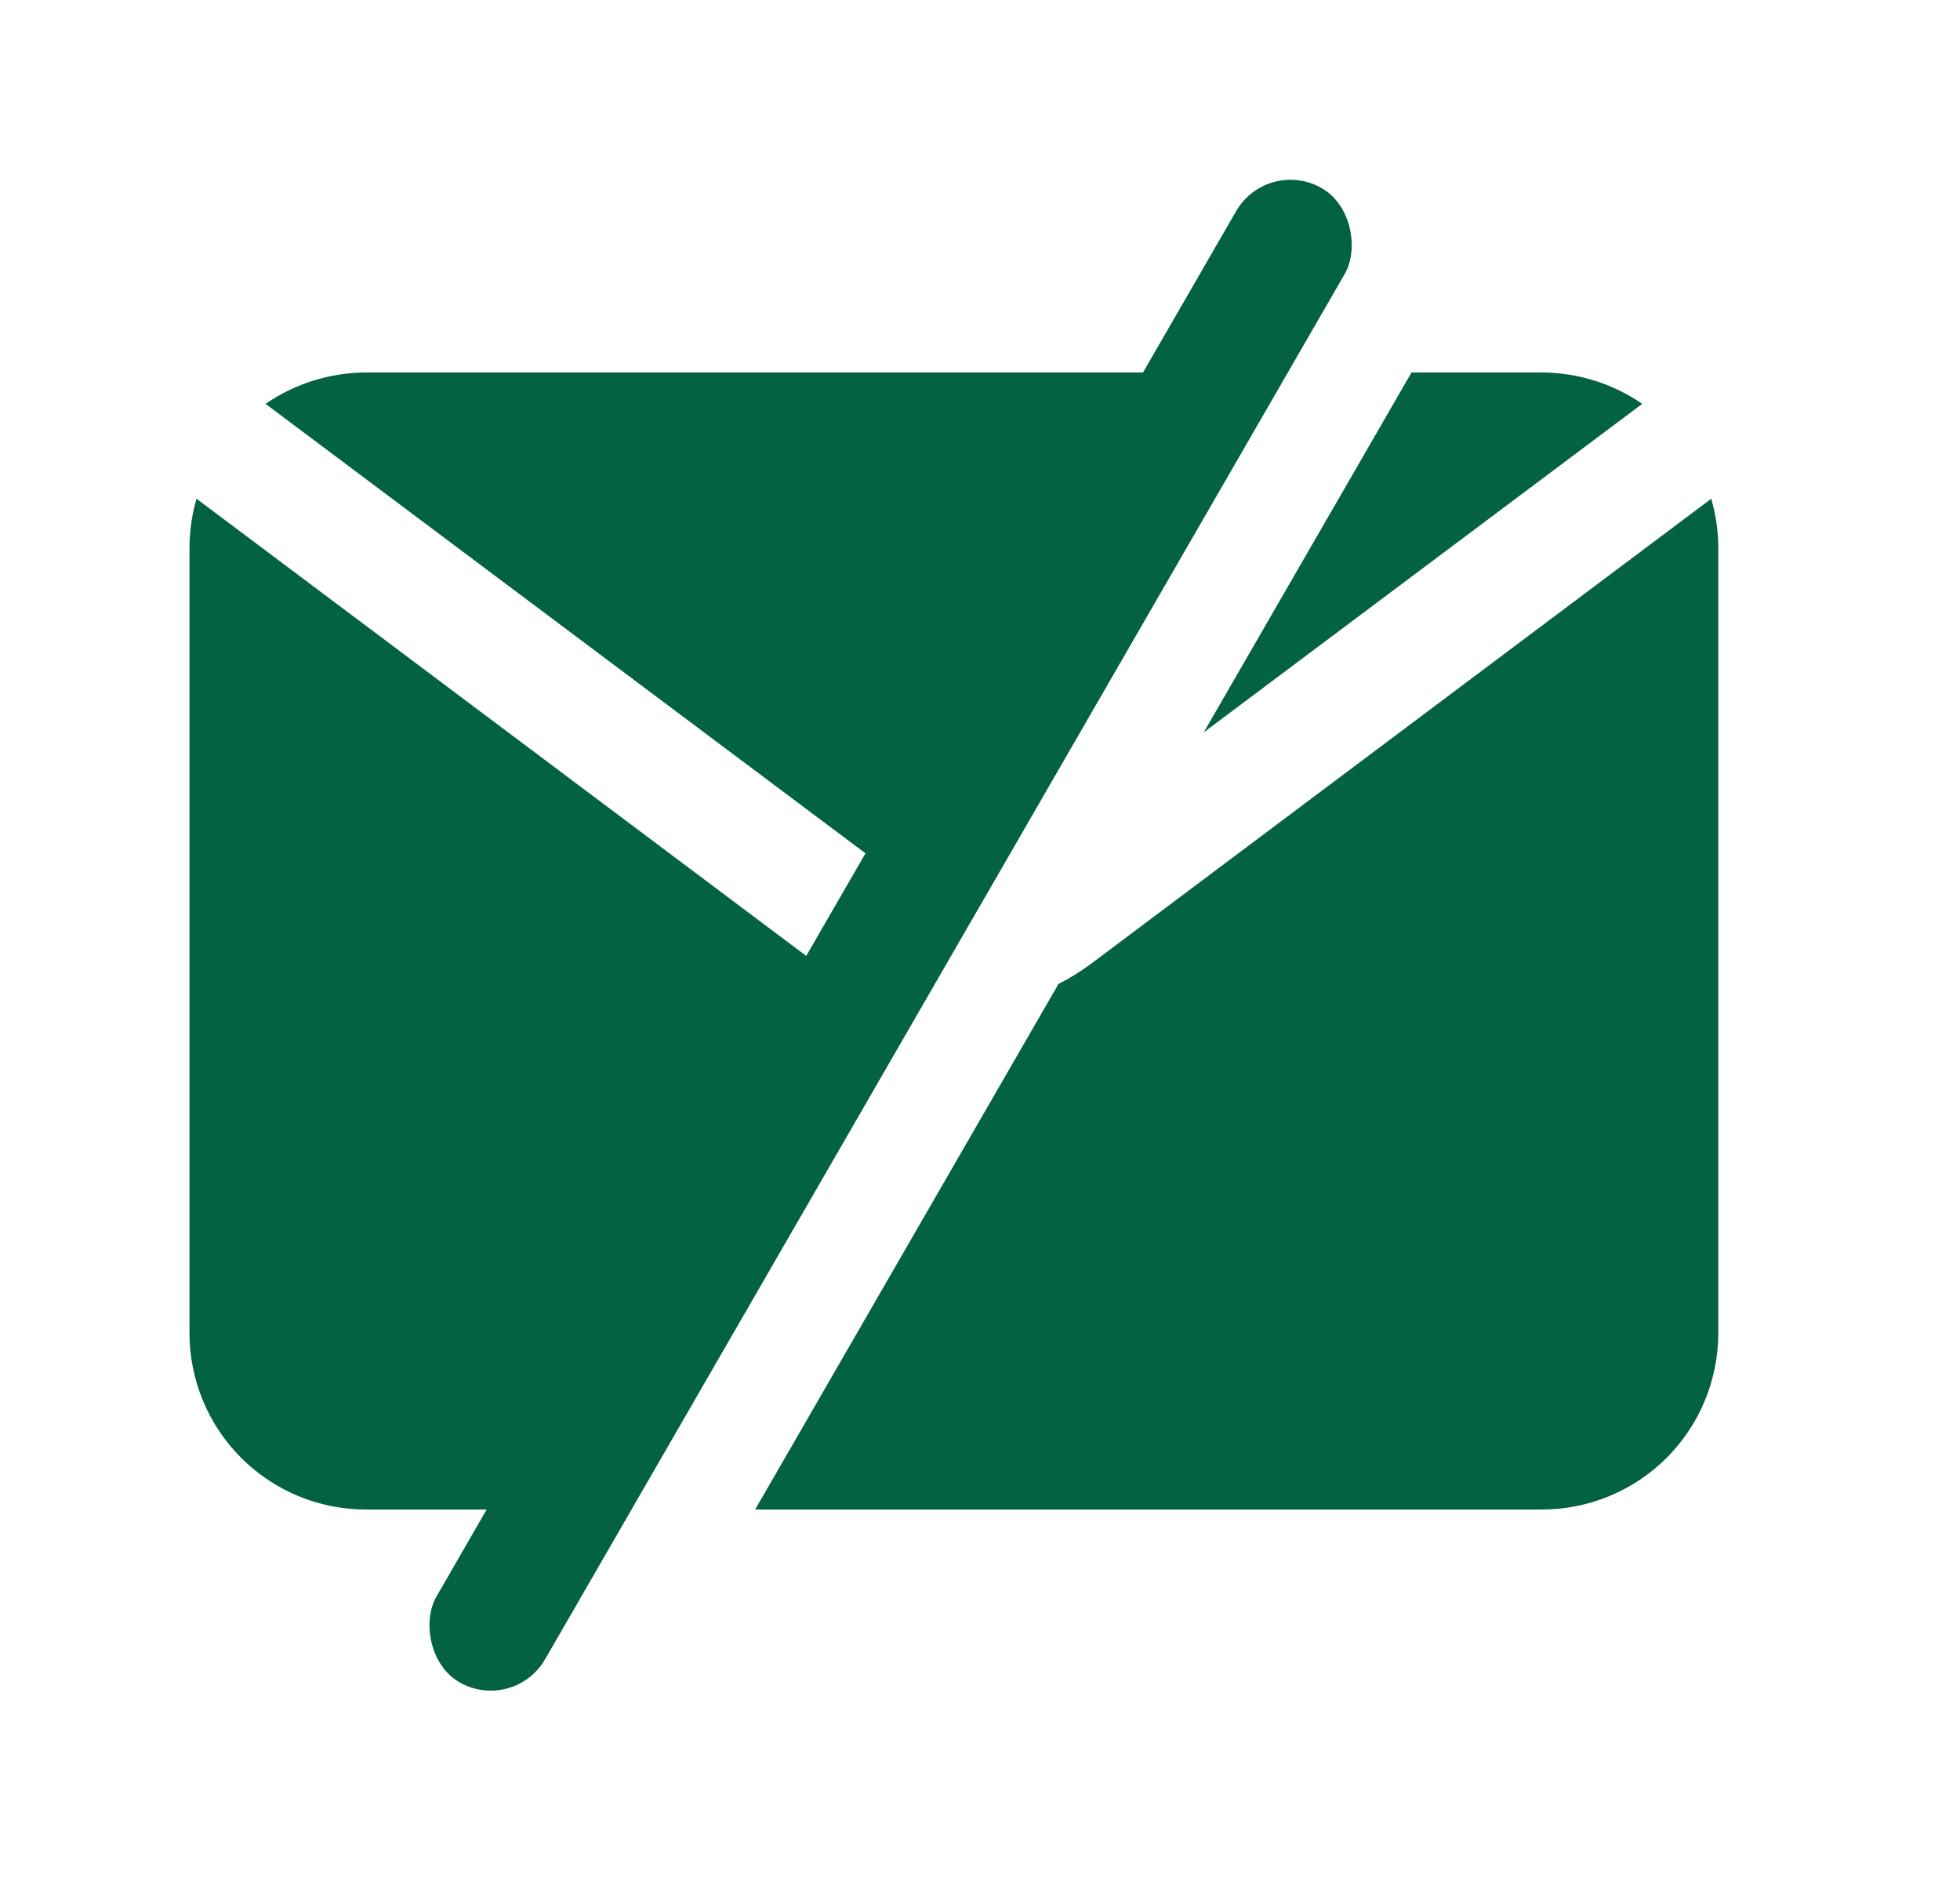
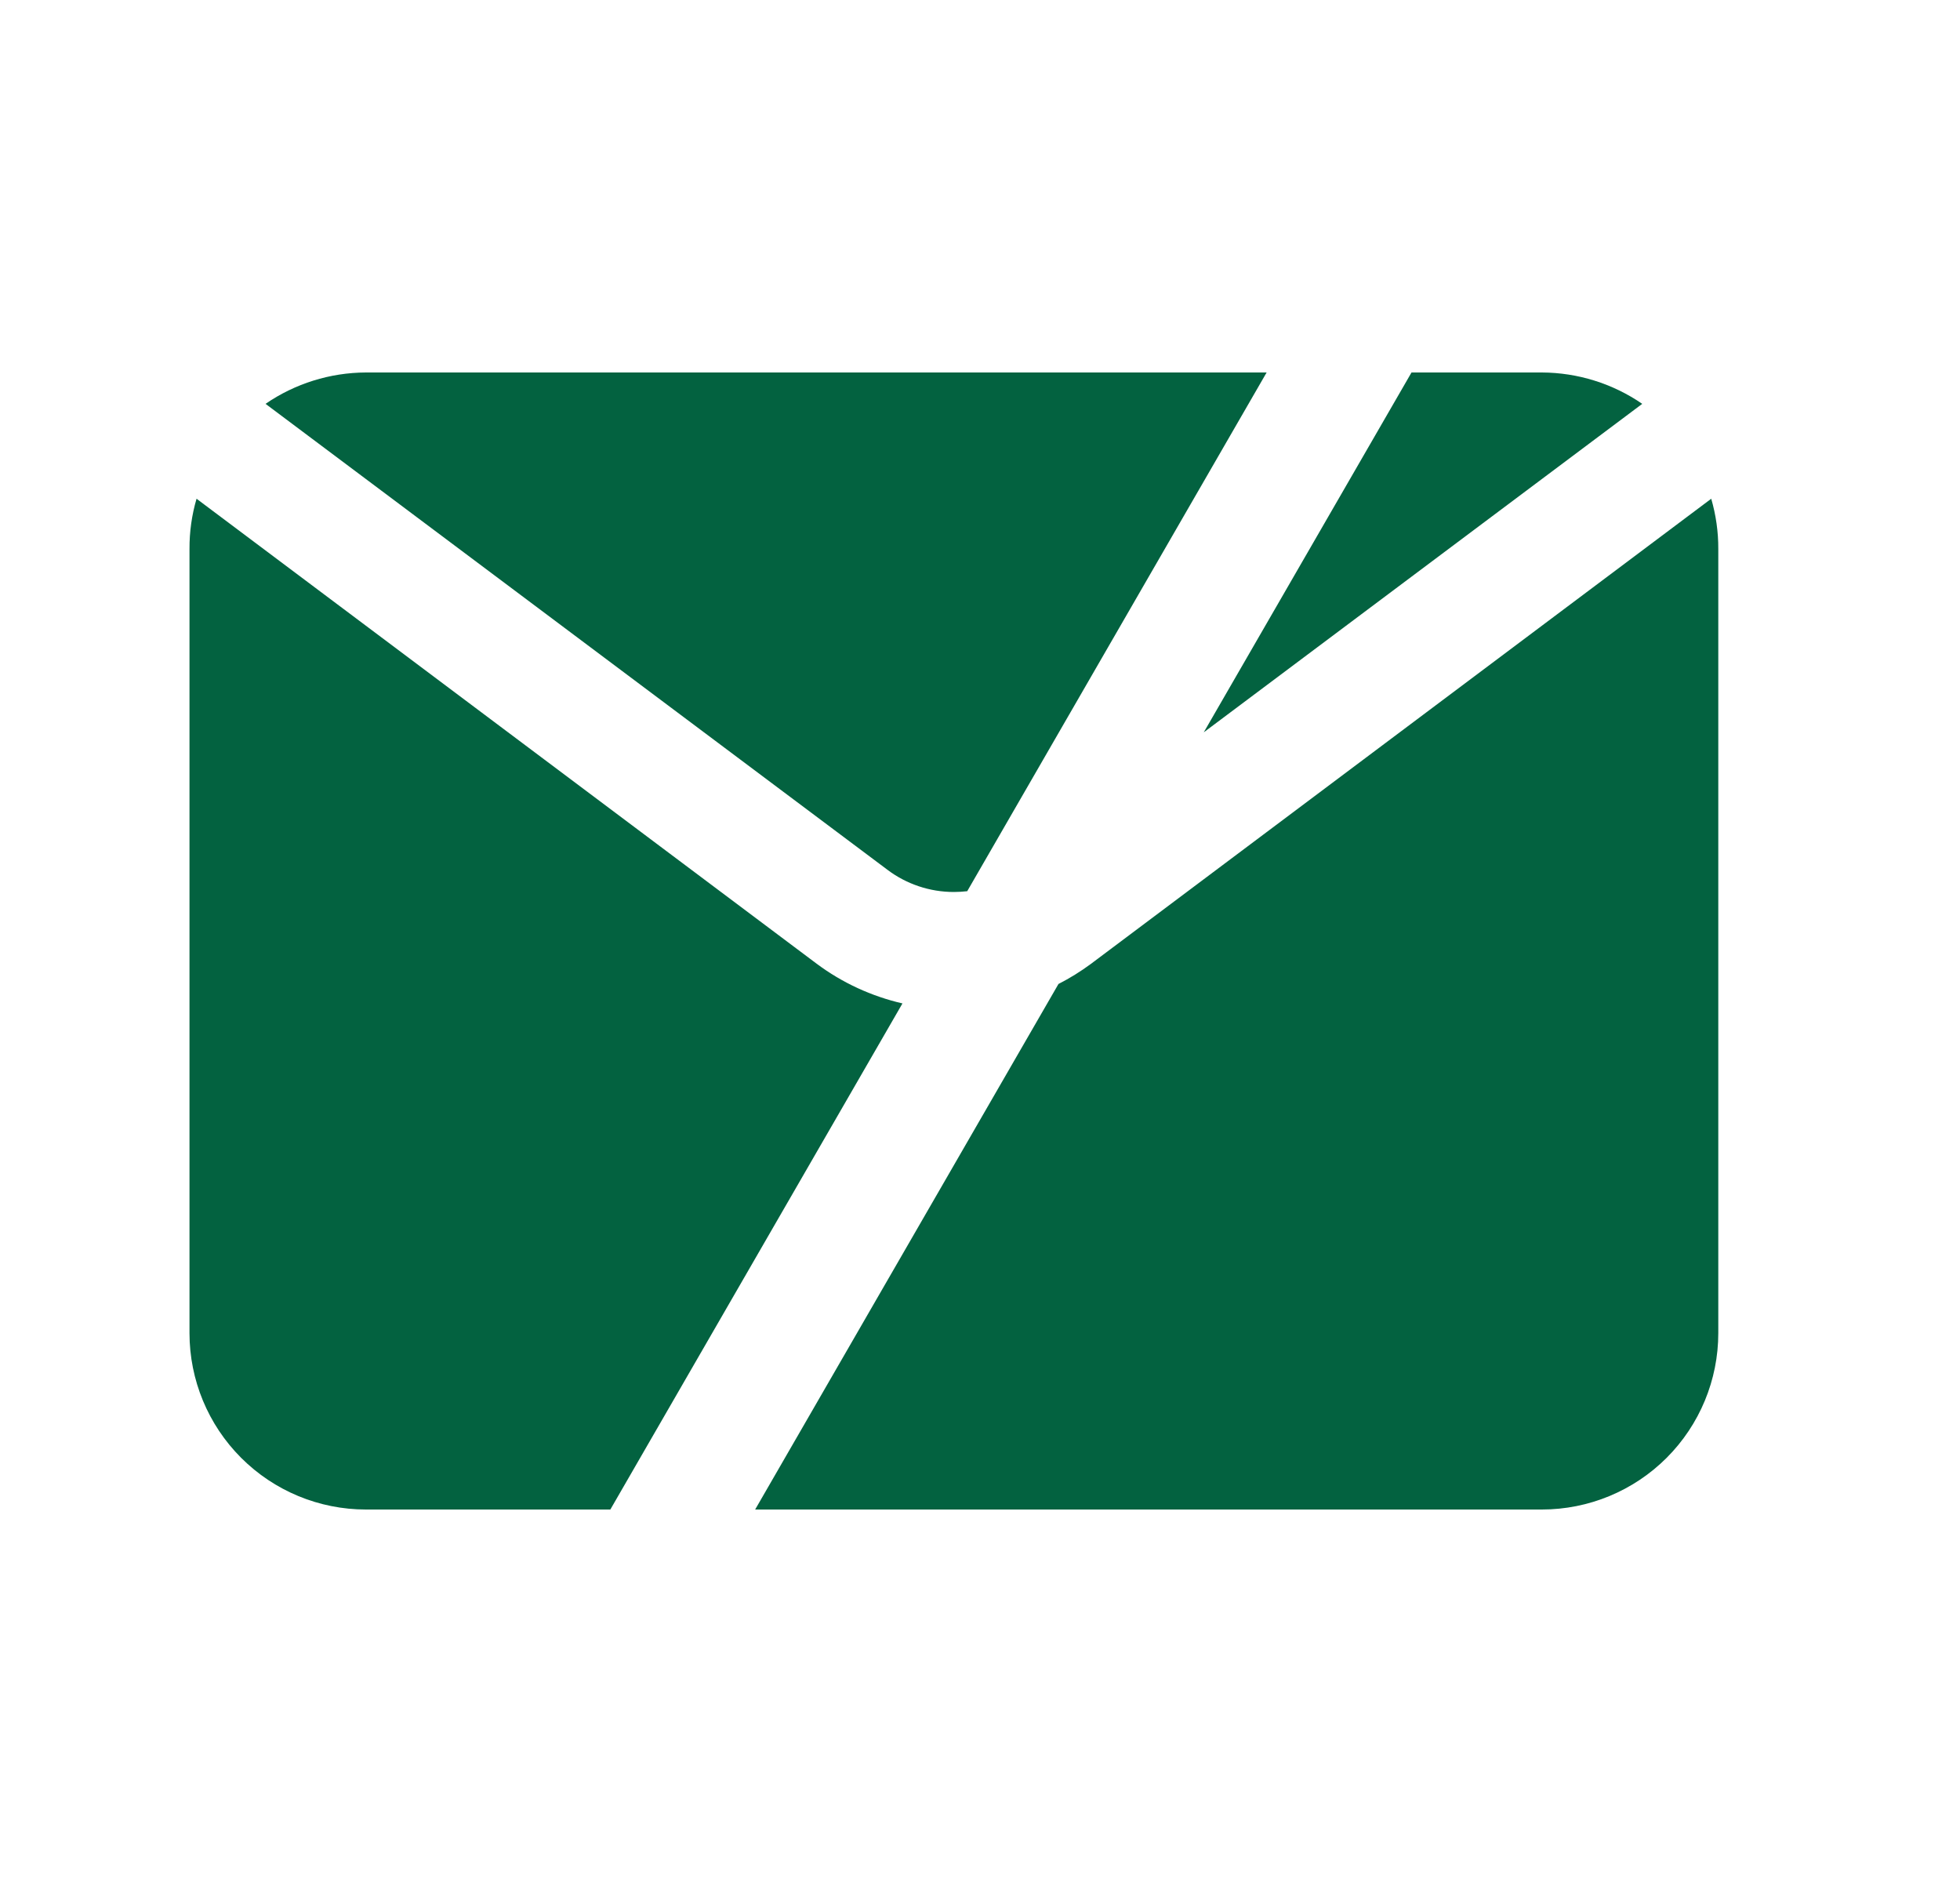
<svg xmlns="http://www.w3.org/2000/svg" width="25" height="24" viewBox="0 0 25 24" fill="none">
-   <rect x="16.167" y="2" width="1.6" height="22" rx="0.8" transform="rotate(30 16.167 2)" fill="#036240" />
  <path fill-rule="evenodd" clip-rule="evenodd" d="M16.156 4.75H4.667C4.21 4.752 3.764 4.891 3.387 5.15L11.317 11.09C11.561 11.275 11.86 11.375 12.167 11.375C12.224 11.375 12.281 11.371 12.337 11.365L16.156 4.75ZM11.511 12.796C11.117 12.705 10.744 12.534 10.417 12.29L2.507 6.36C2.446 6.568 2.416 6.783 2.417 7V17C2.417 17.597 2.654 18.169 3.076 18.591C3.498 19.013 4.07 19.25 4.667 19.25H7.785L11.511 12.796ZM9.632 19.25L13.501 12.548C13.646 12.474 13.785 12.388 13.917 12.29L21.827 6.36C21.887 6.568 21.918 6.783 21.917 7V17C21.917 17.597 21.68 18.169 21.258 18.591C20.836 19.013 20.263 19.25 19.667 19.25H9.632ZM15.354 9.339L18.004 4.75H19.667C20.124 4.752 20.57 4.891 20.947 5.15L15.354 9.339Z" fill="#036240" />
</svg>